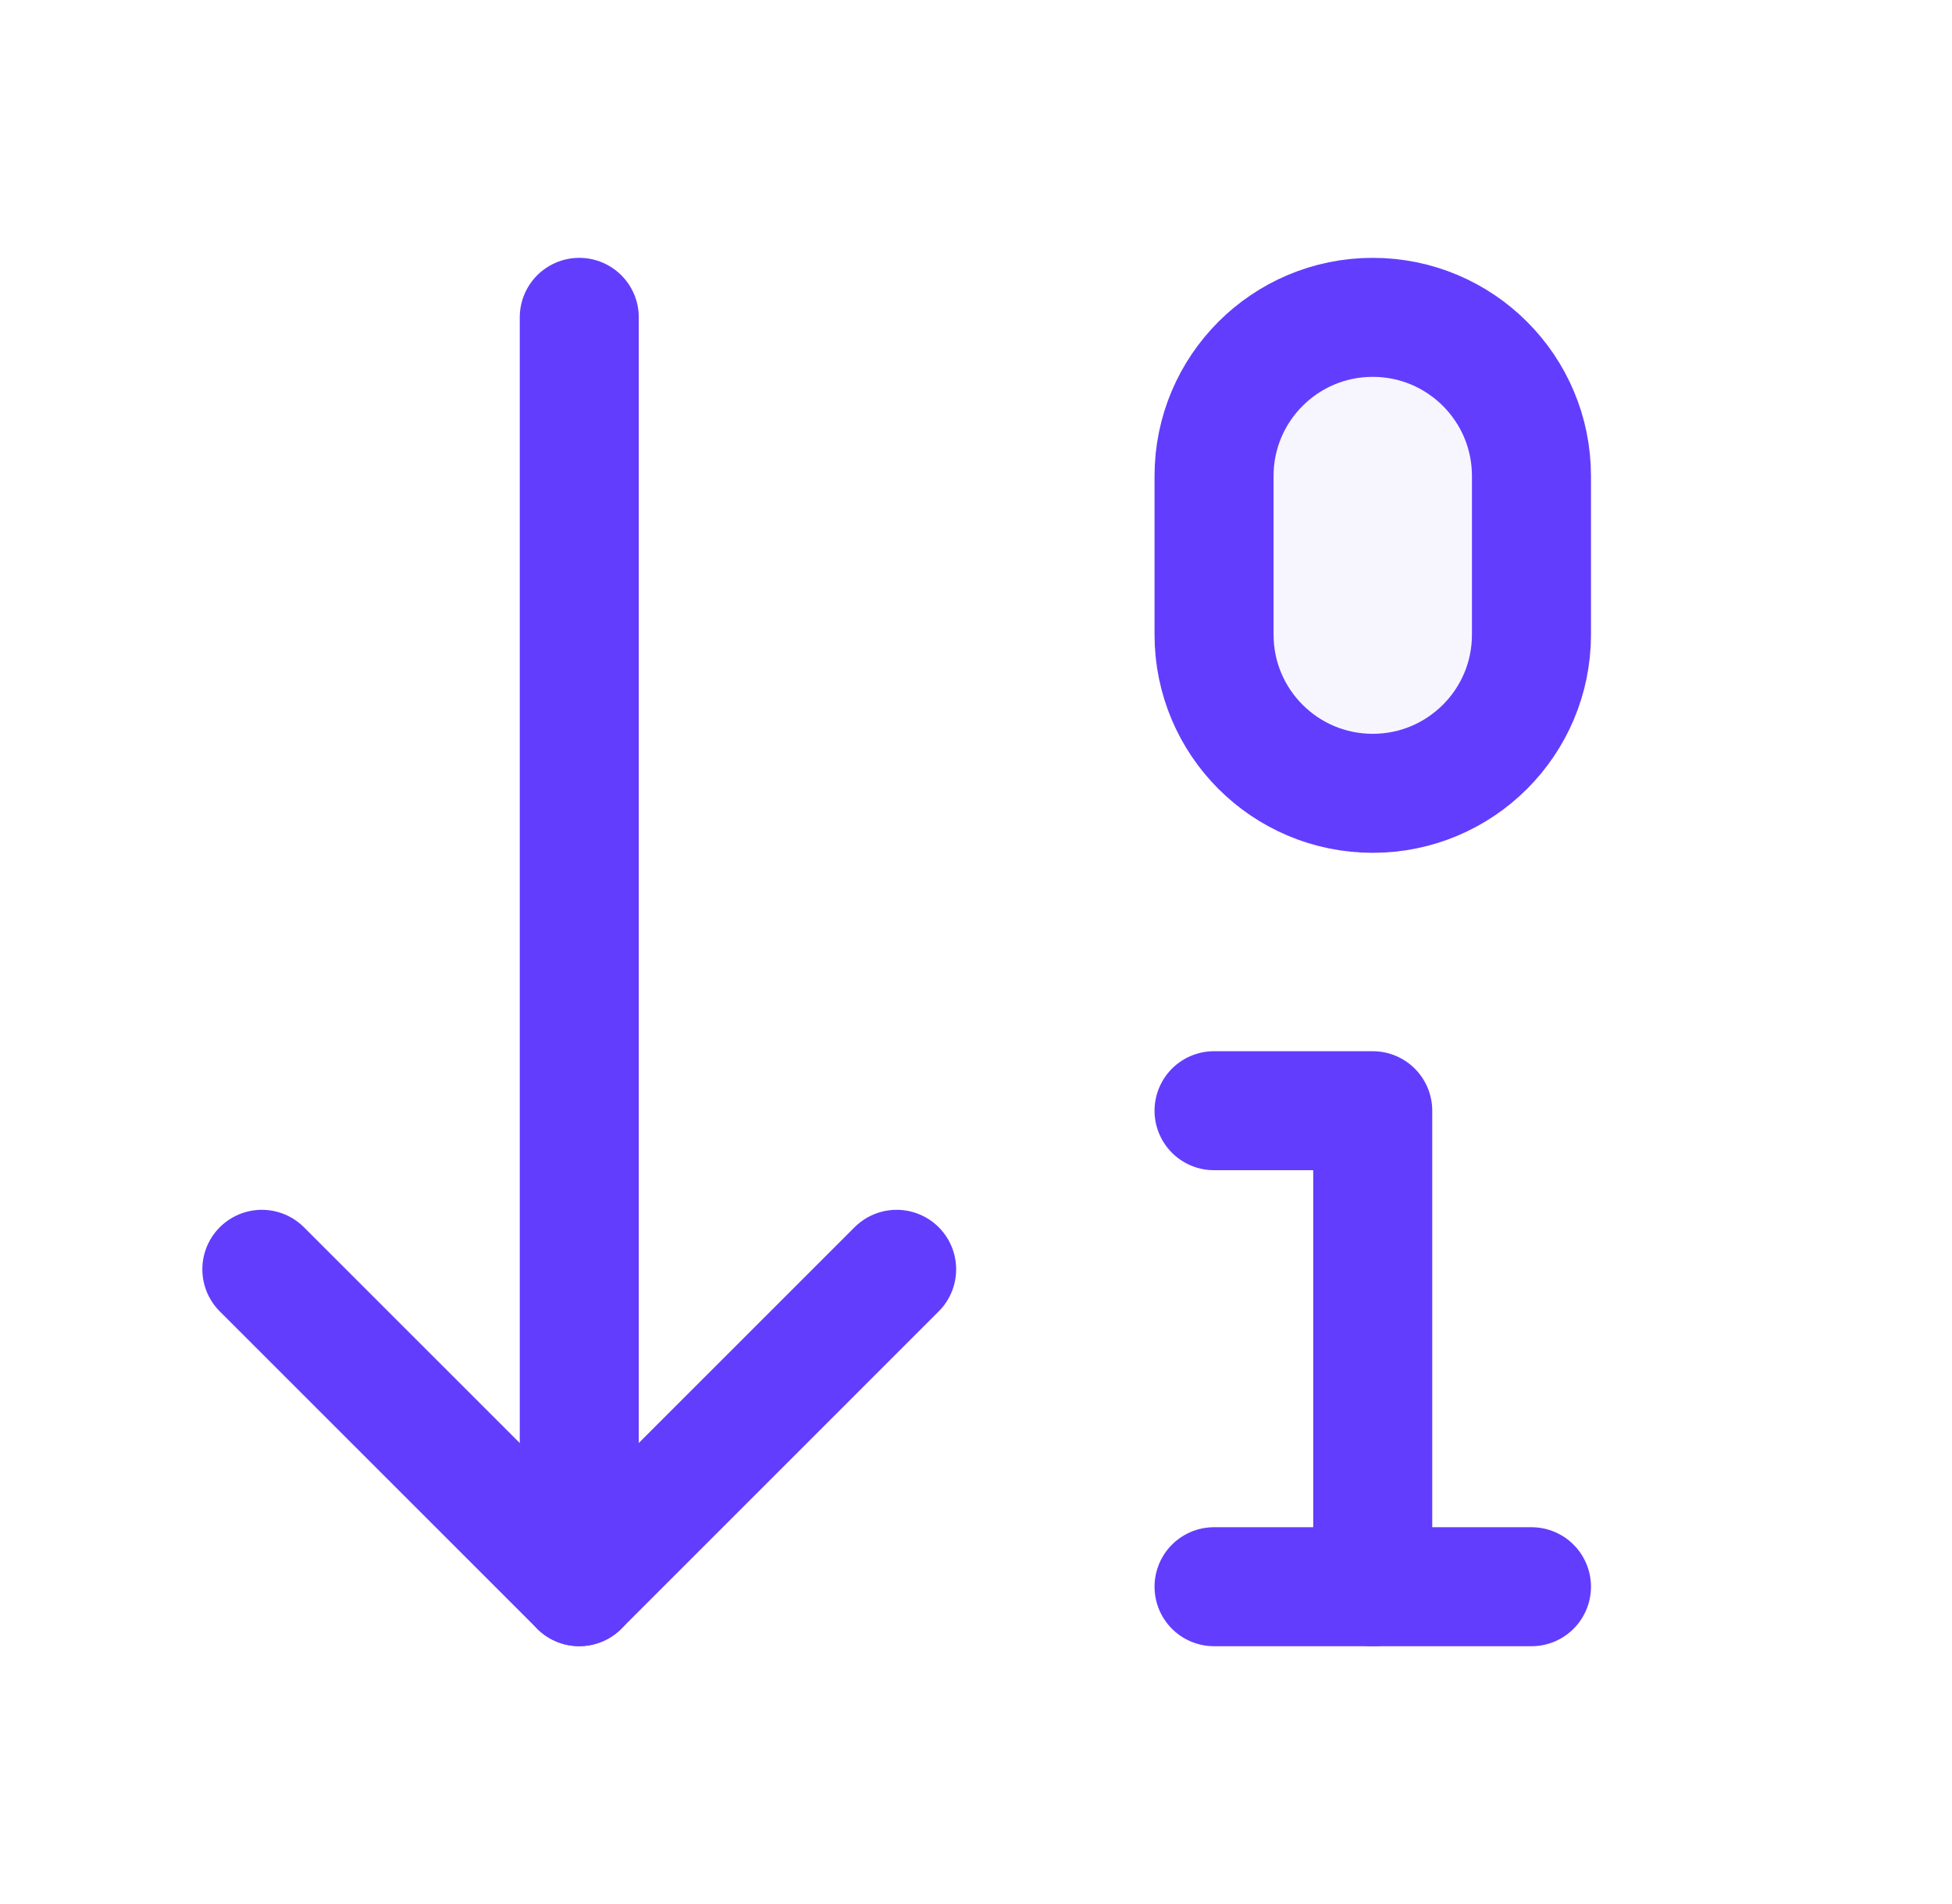
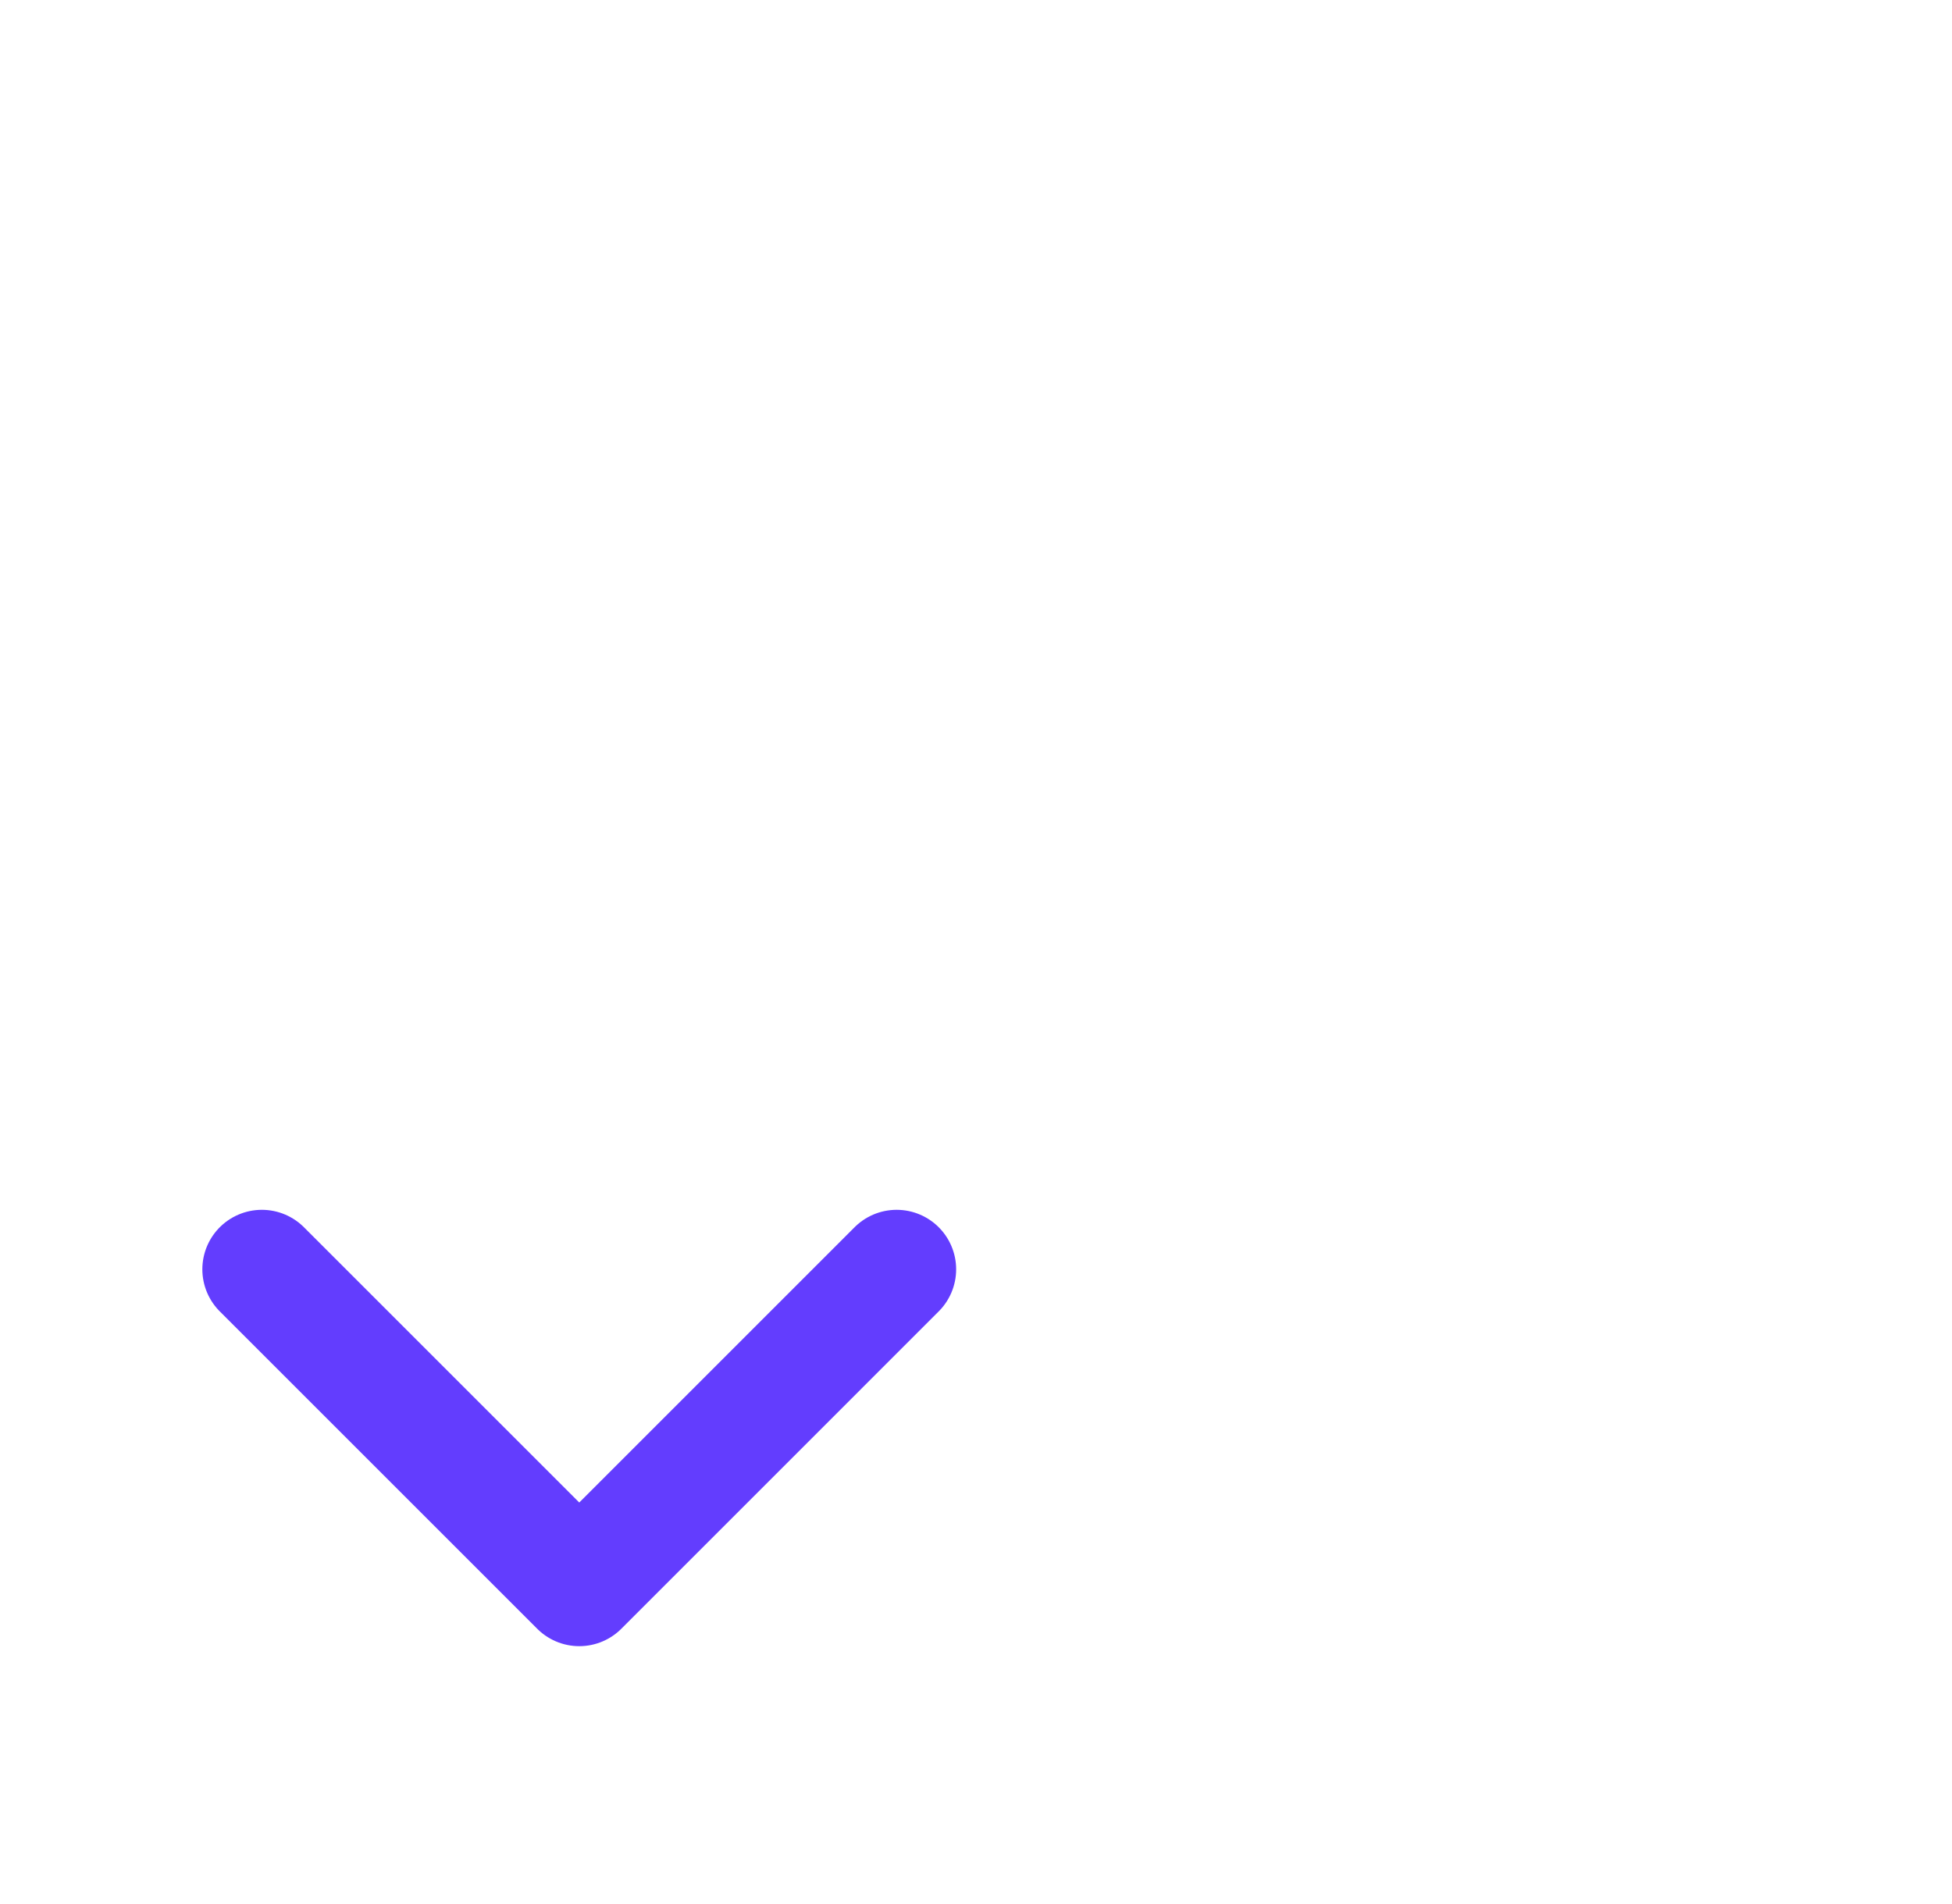
<svg xmlns="http://www.w3.org/2000/svg" width="41" height="40" viewBox="0 0 41 40" fill="none">
  <path d="M5.5 26.666L12.167 33.333L18.833 26.666" stroke="#633DFE" stroke-width="2.5" stroke-linecap="round" stroke-linejoin="round" />
-   <path d="M12.167 33.333V6.667" stroke="#633DFE" stroke-width="2.5" stroke-linecap="round" stroke-linejoin="round" />
-   <path d="M32.167 10C32.167 8.159 30.674 6.667 28.833 6.667C26.992 6.667 25.5 8.159 25.5 10V13.333C25.5 15.174 26.992 16.666 28.833 16.666C30.674 16.666 32.167 15.174 32.167 13.333V10Z" fill="#633DFE" fill-opacity="0.05" stroke="#633DFE" stroke-width="2.5" stroke-linecap="round" stroke-linejoin="round" />
-   <path d="M28.833 33.334V23.334H25.5" stroke="#633DFE" stroke-width="2.5" stroke-linecap="round" stroke-linejoin="round" />
-   <path d="M25.5 33.334H32.167" stroke="#633DFE" stroke-width="2.5" stroke-linecap="round" stroke-linejoin="round" />
</svg>